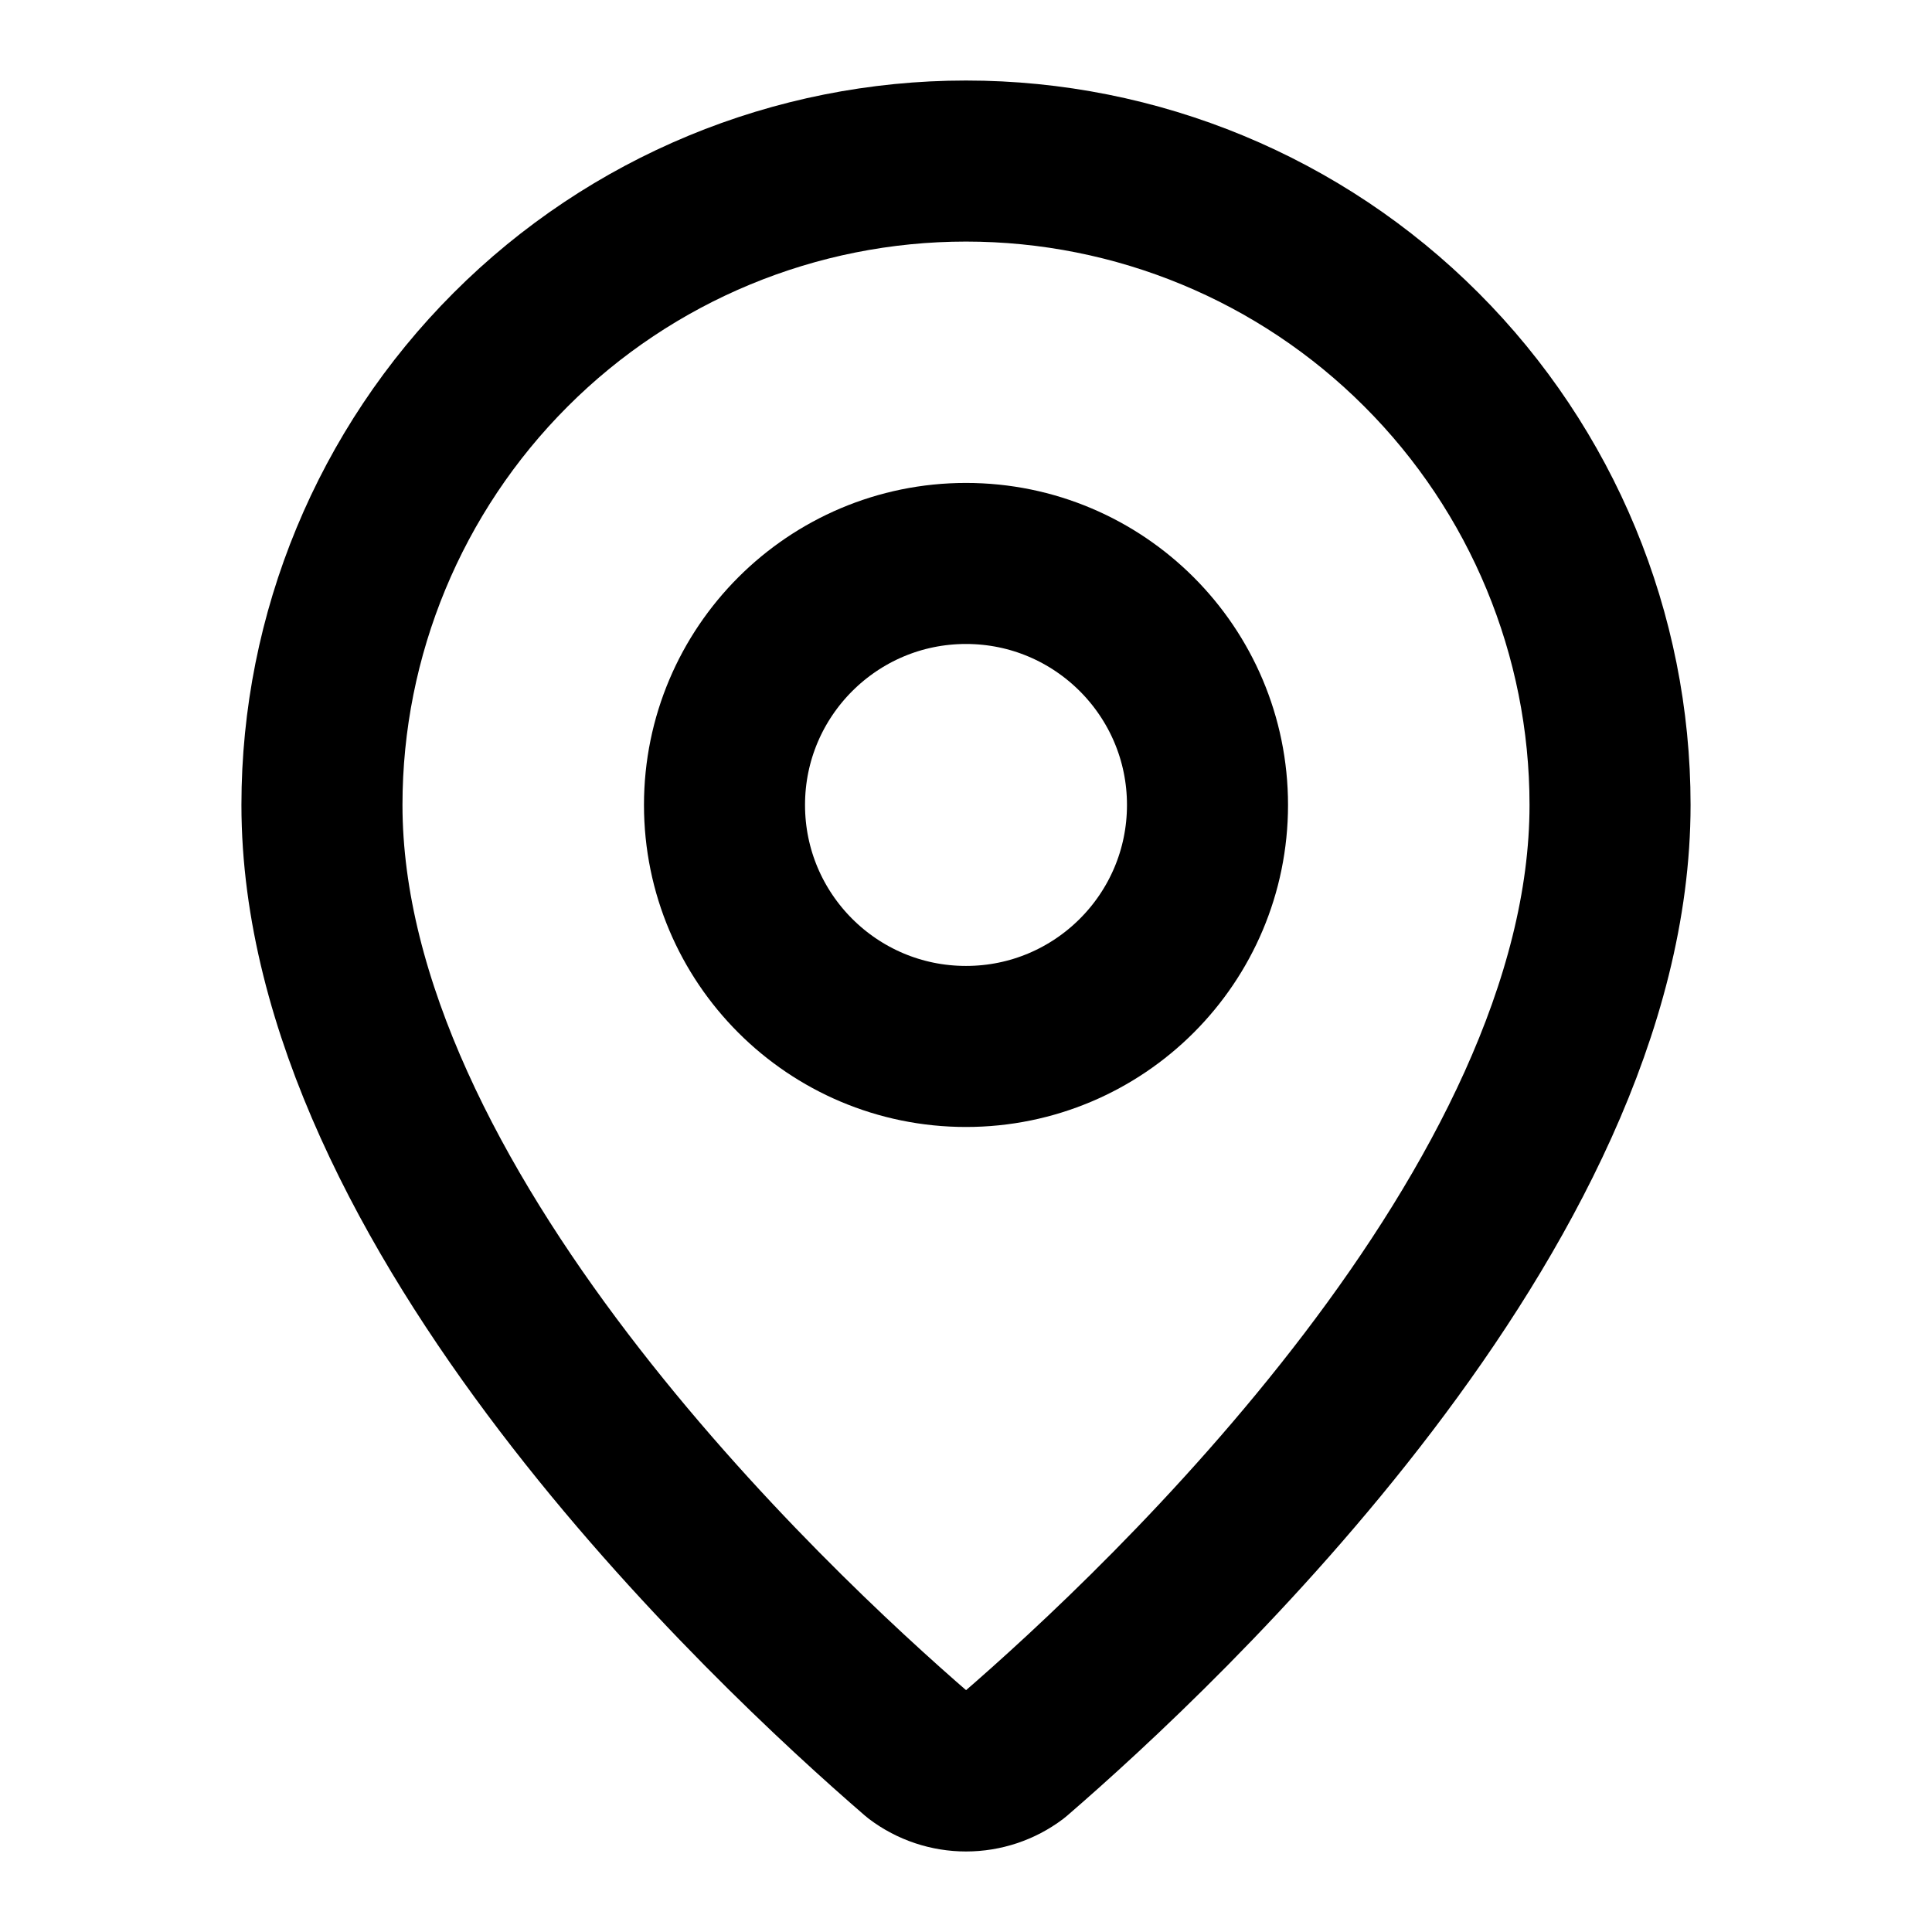
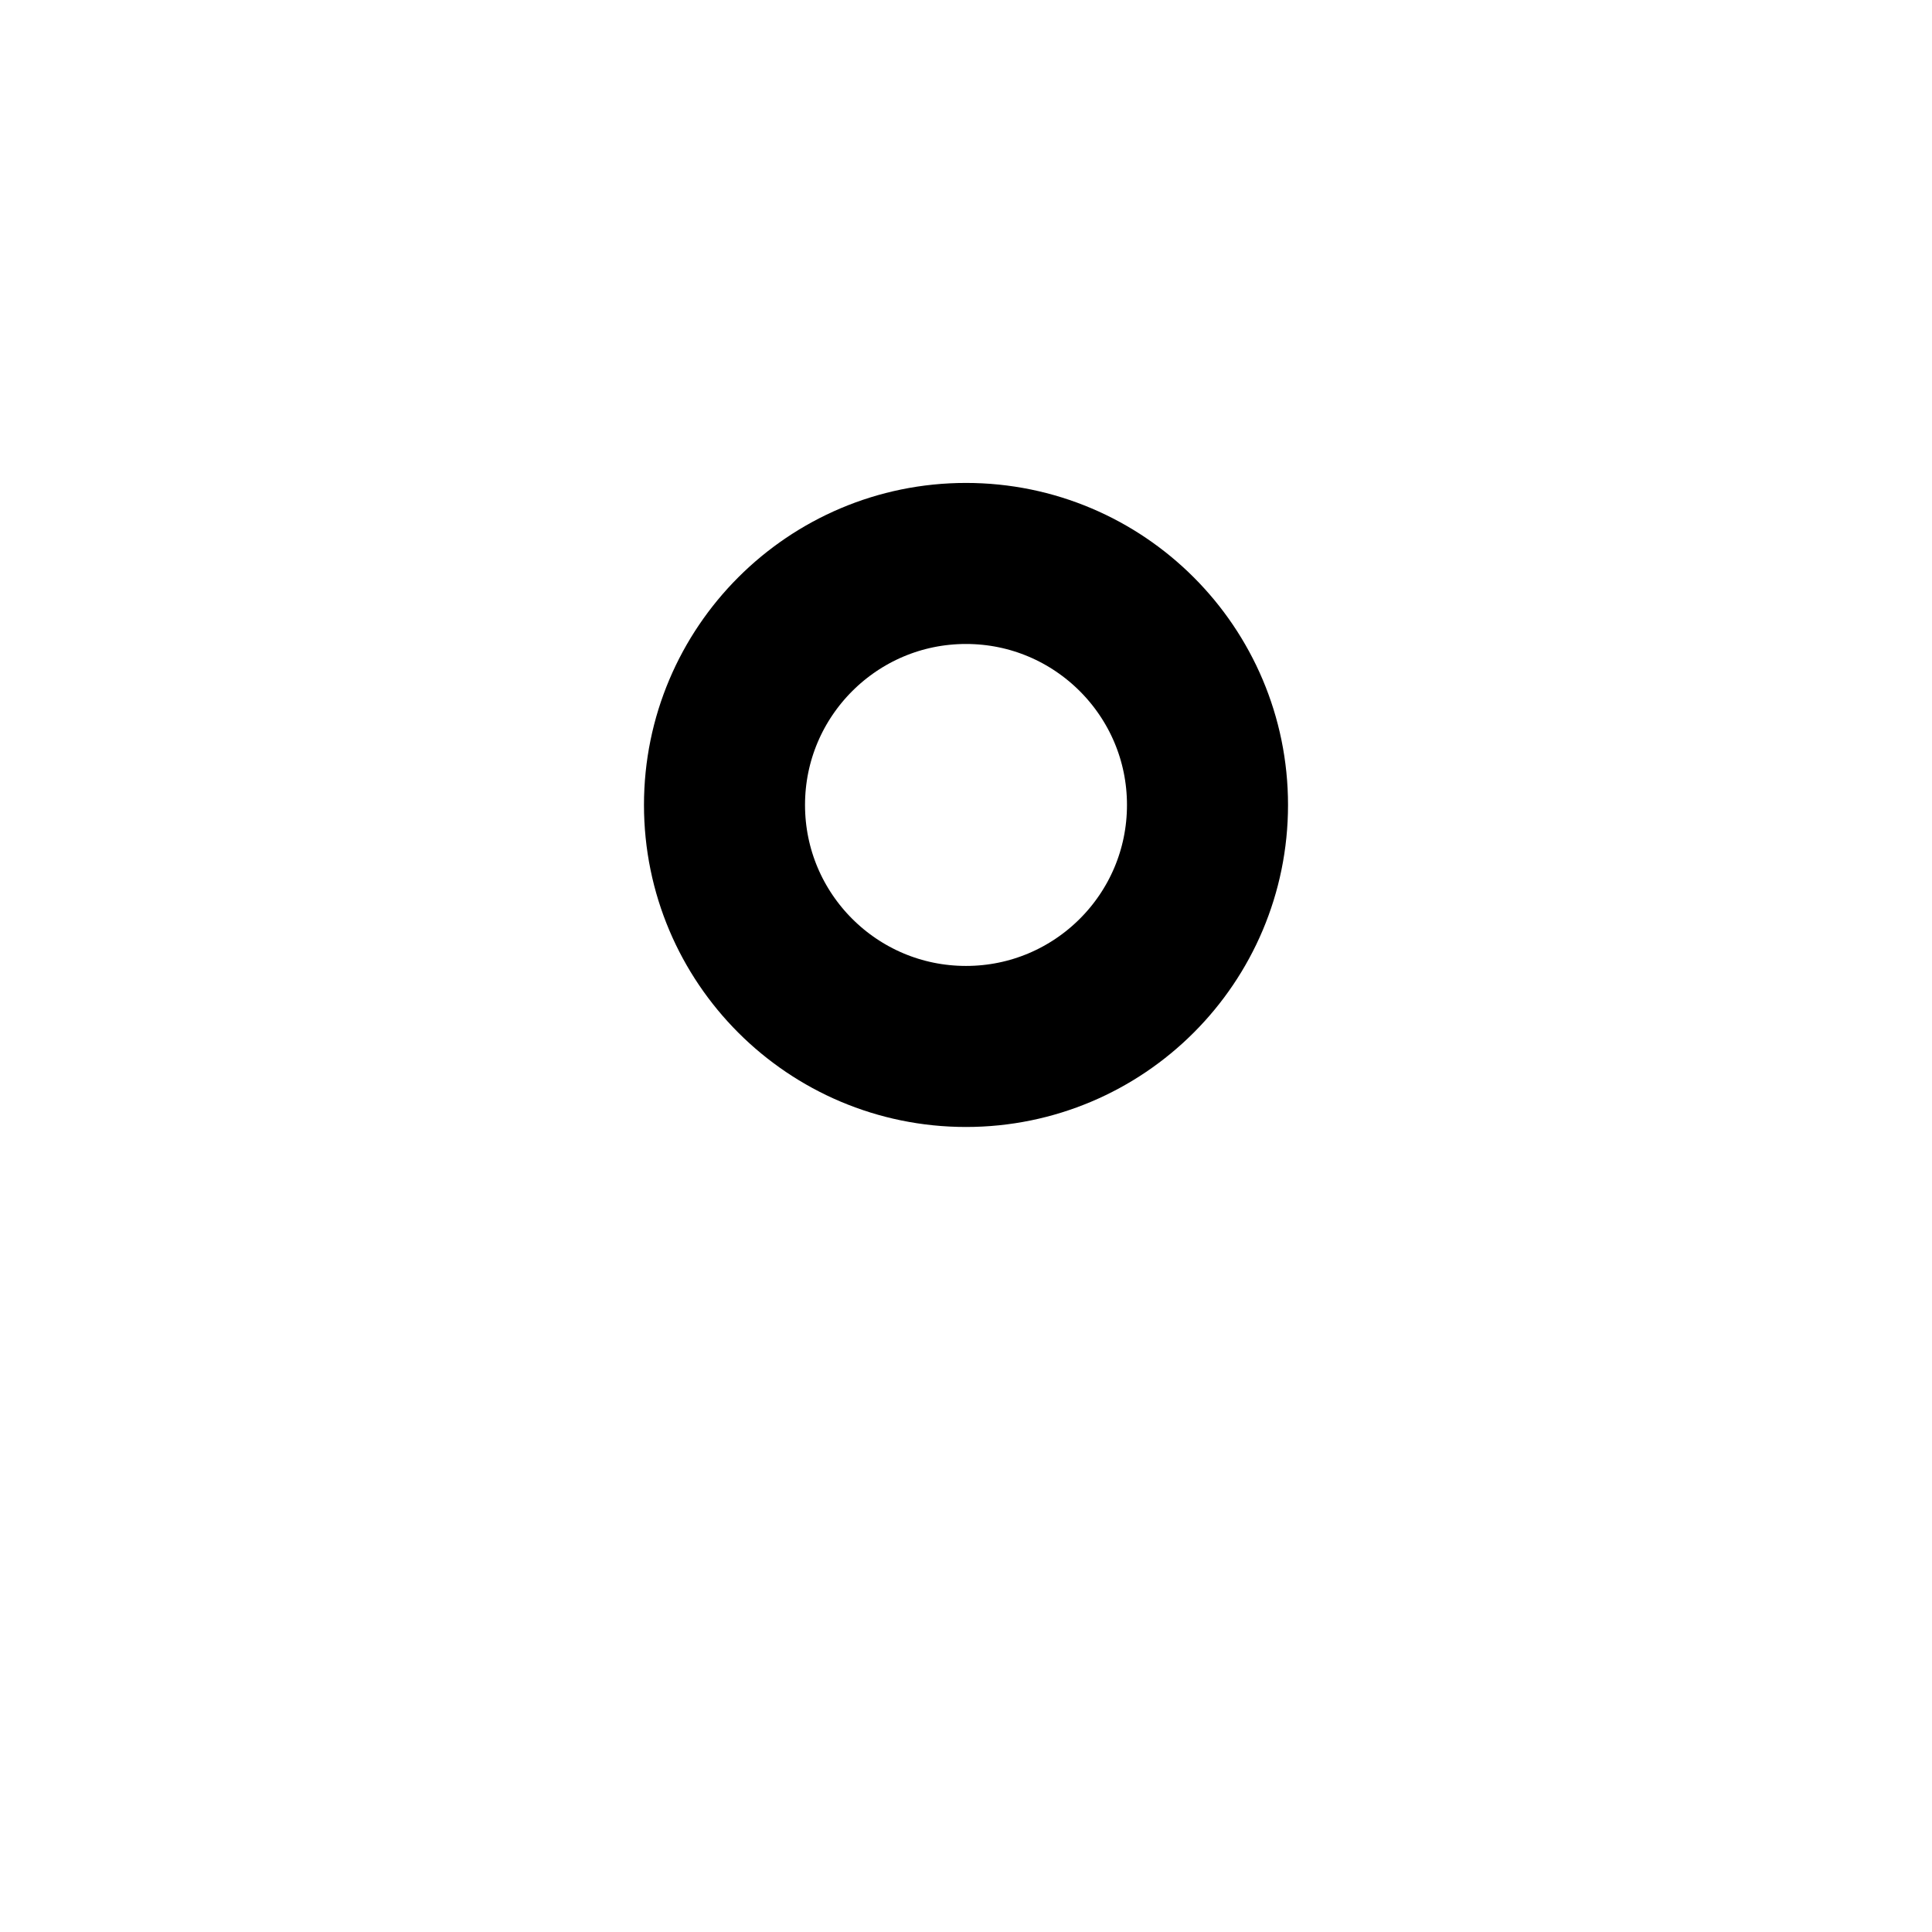
<svg xmlns="http://www.w3.org/2000/svg" width="14" height="14" viewBox="0 0 14 14" fill="none">
-   <path d="M11.667 5.833C11.667 8.746 8.436 11.779 7.351 12.716C7.25 12.792 7.127 12.833 7 12.833C6.874 12.833 6.751 12.792 6.65 12.716C5.565 11.779 2.333 8.746 2.333 5.833C2.333 4.596 2.825 3.409 3.7 2.534C4.575 1.658 5.762 1.167 7 1.167C8.238 1.167 9.425 1.658 10.3 2.534C11.175 3.409 11.667 4.596 11.667 5.833Z" stroke="black" stroke-width="1.167" stroke-linecap="round" stroke-linejoin="round" />
  <path d="M7 7.583C7.966 7.583 8.75 6.8 8.75 5.833C8.75 4.867 7.966 4.083 7 4.083C6.034 4.083 5.25 4.867 5.25 5.833C5.25 6.8 6.034 7.583 7 7.583Z" stroke="black" stroke-width="1.167" stroke-linecap="round" stroke-linejoin="round" />
</svg>